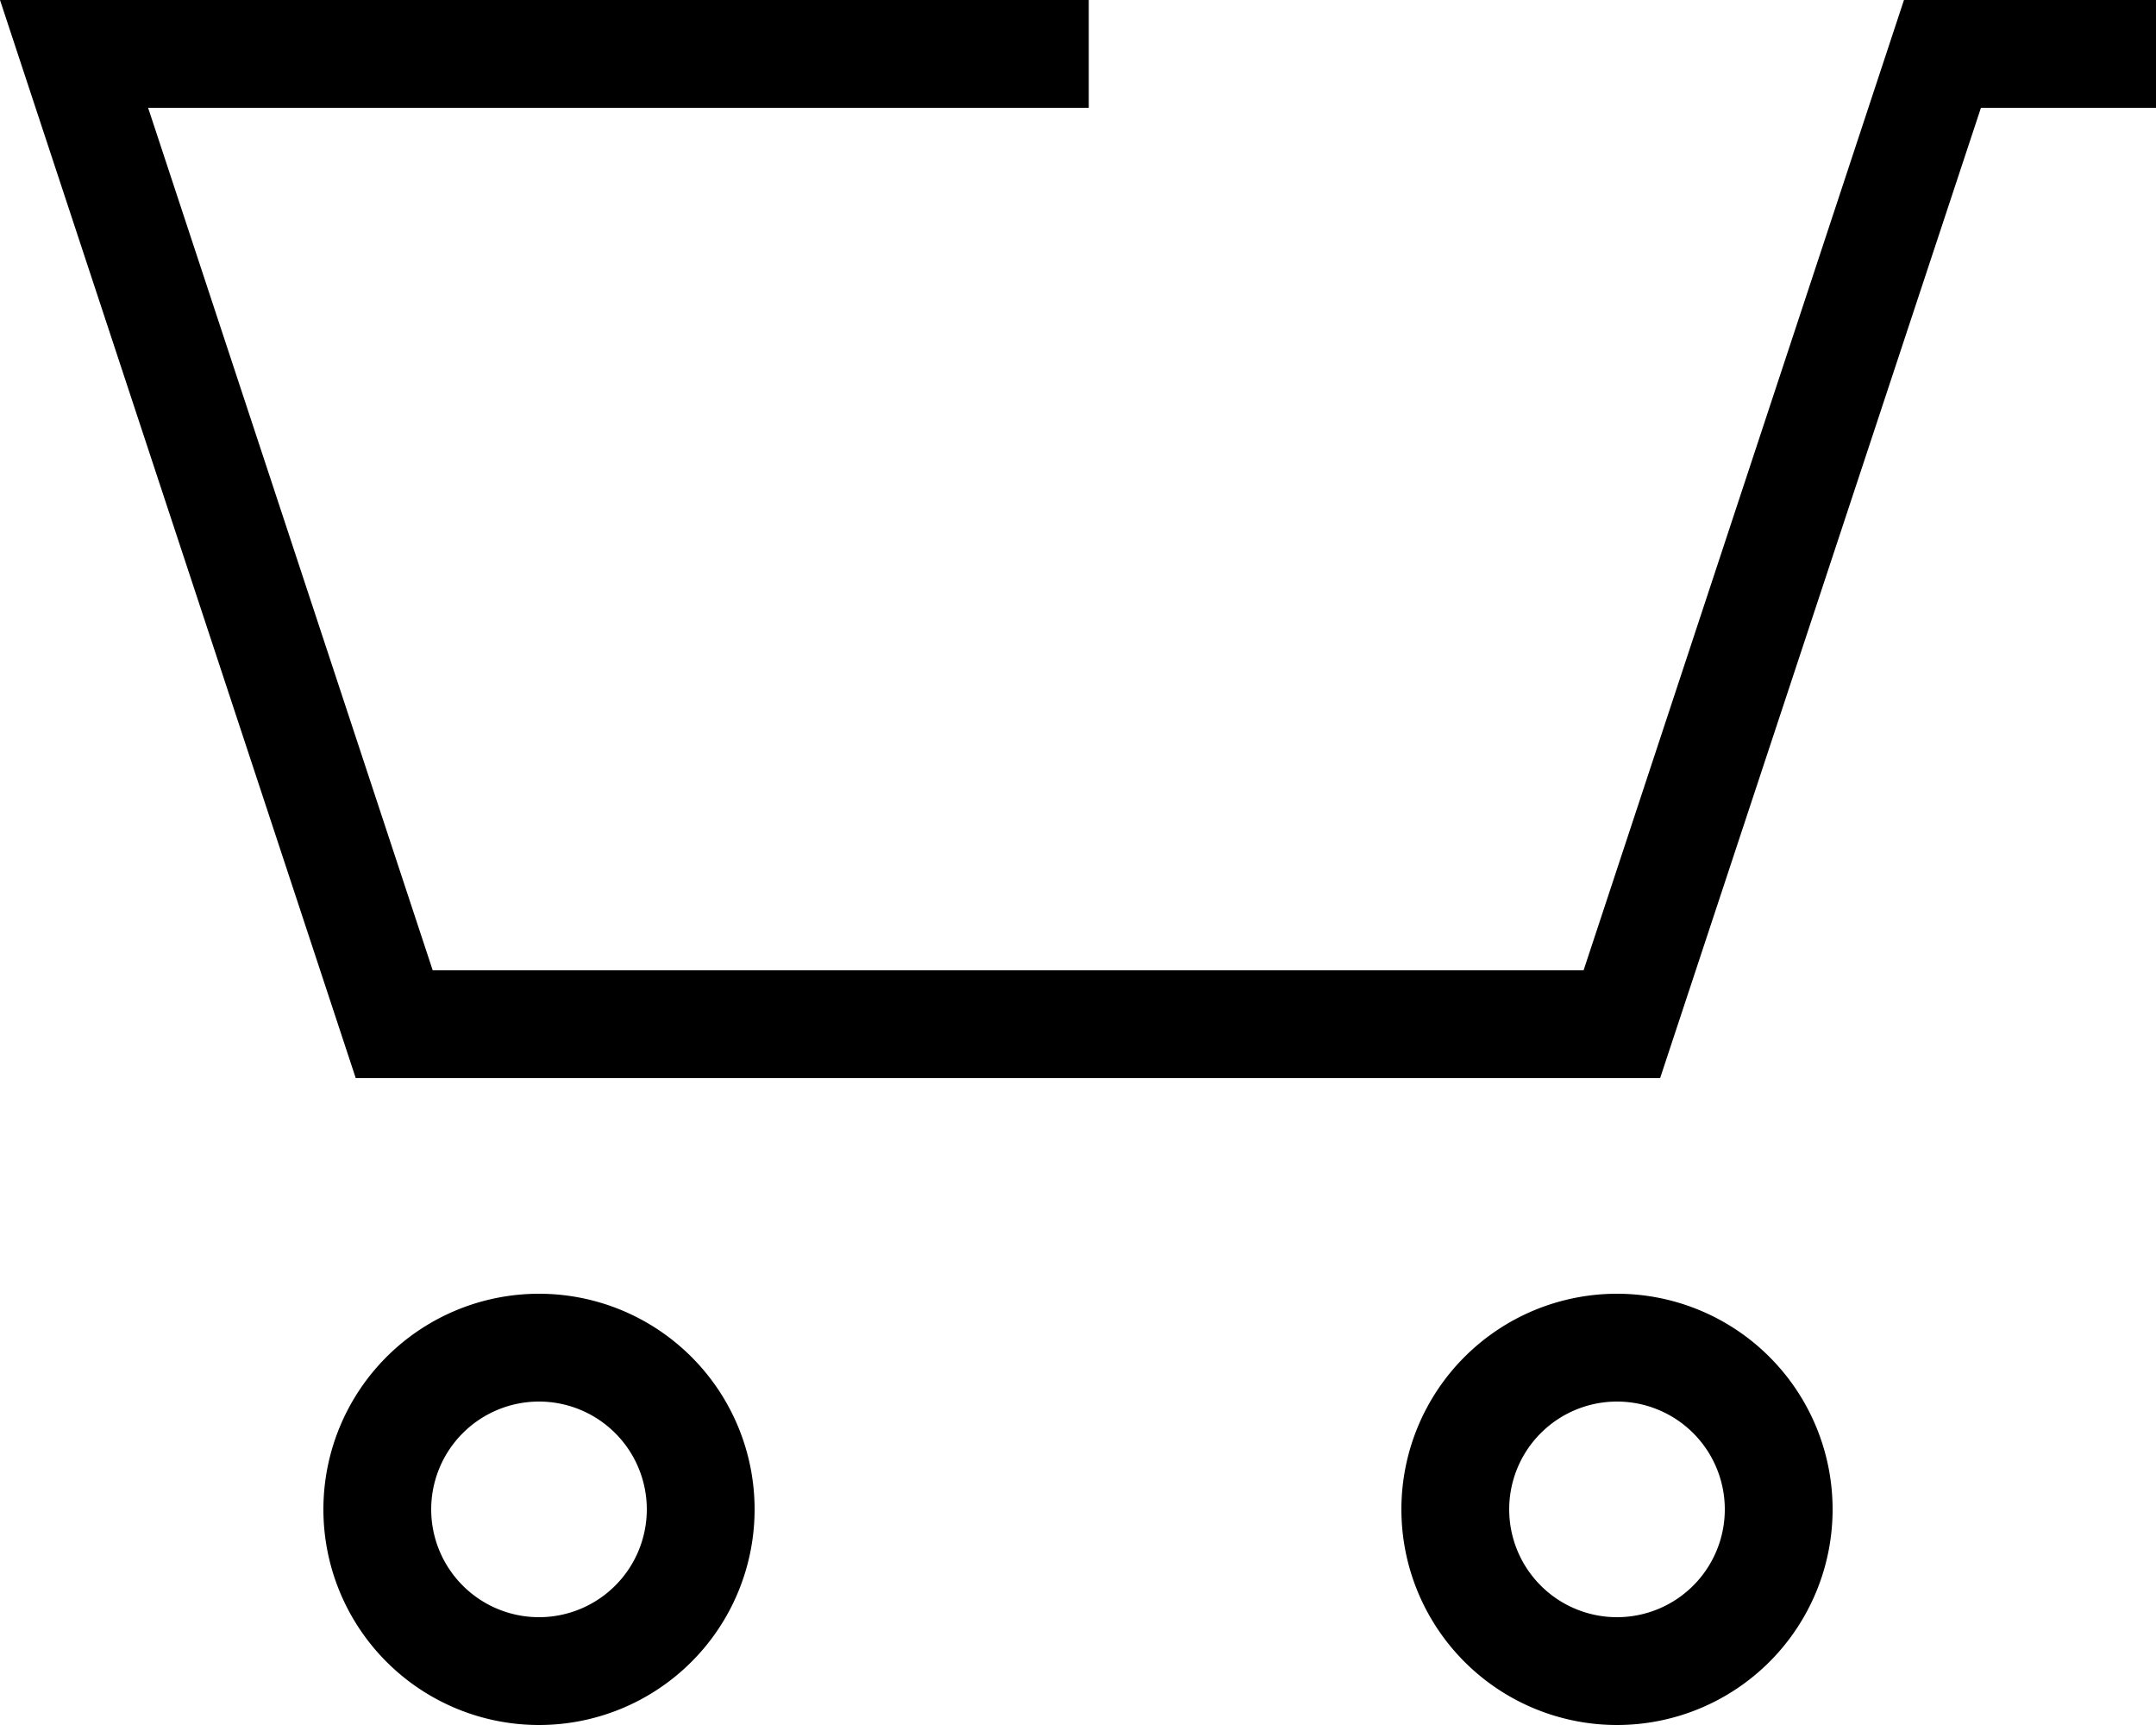
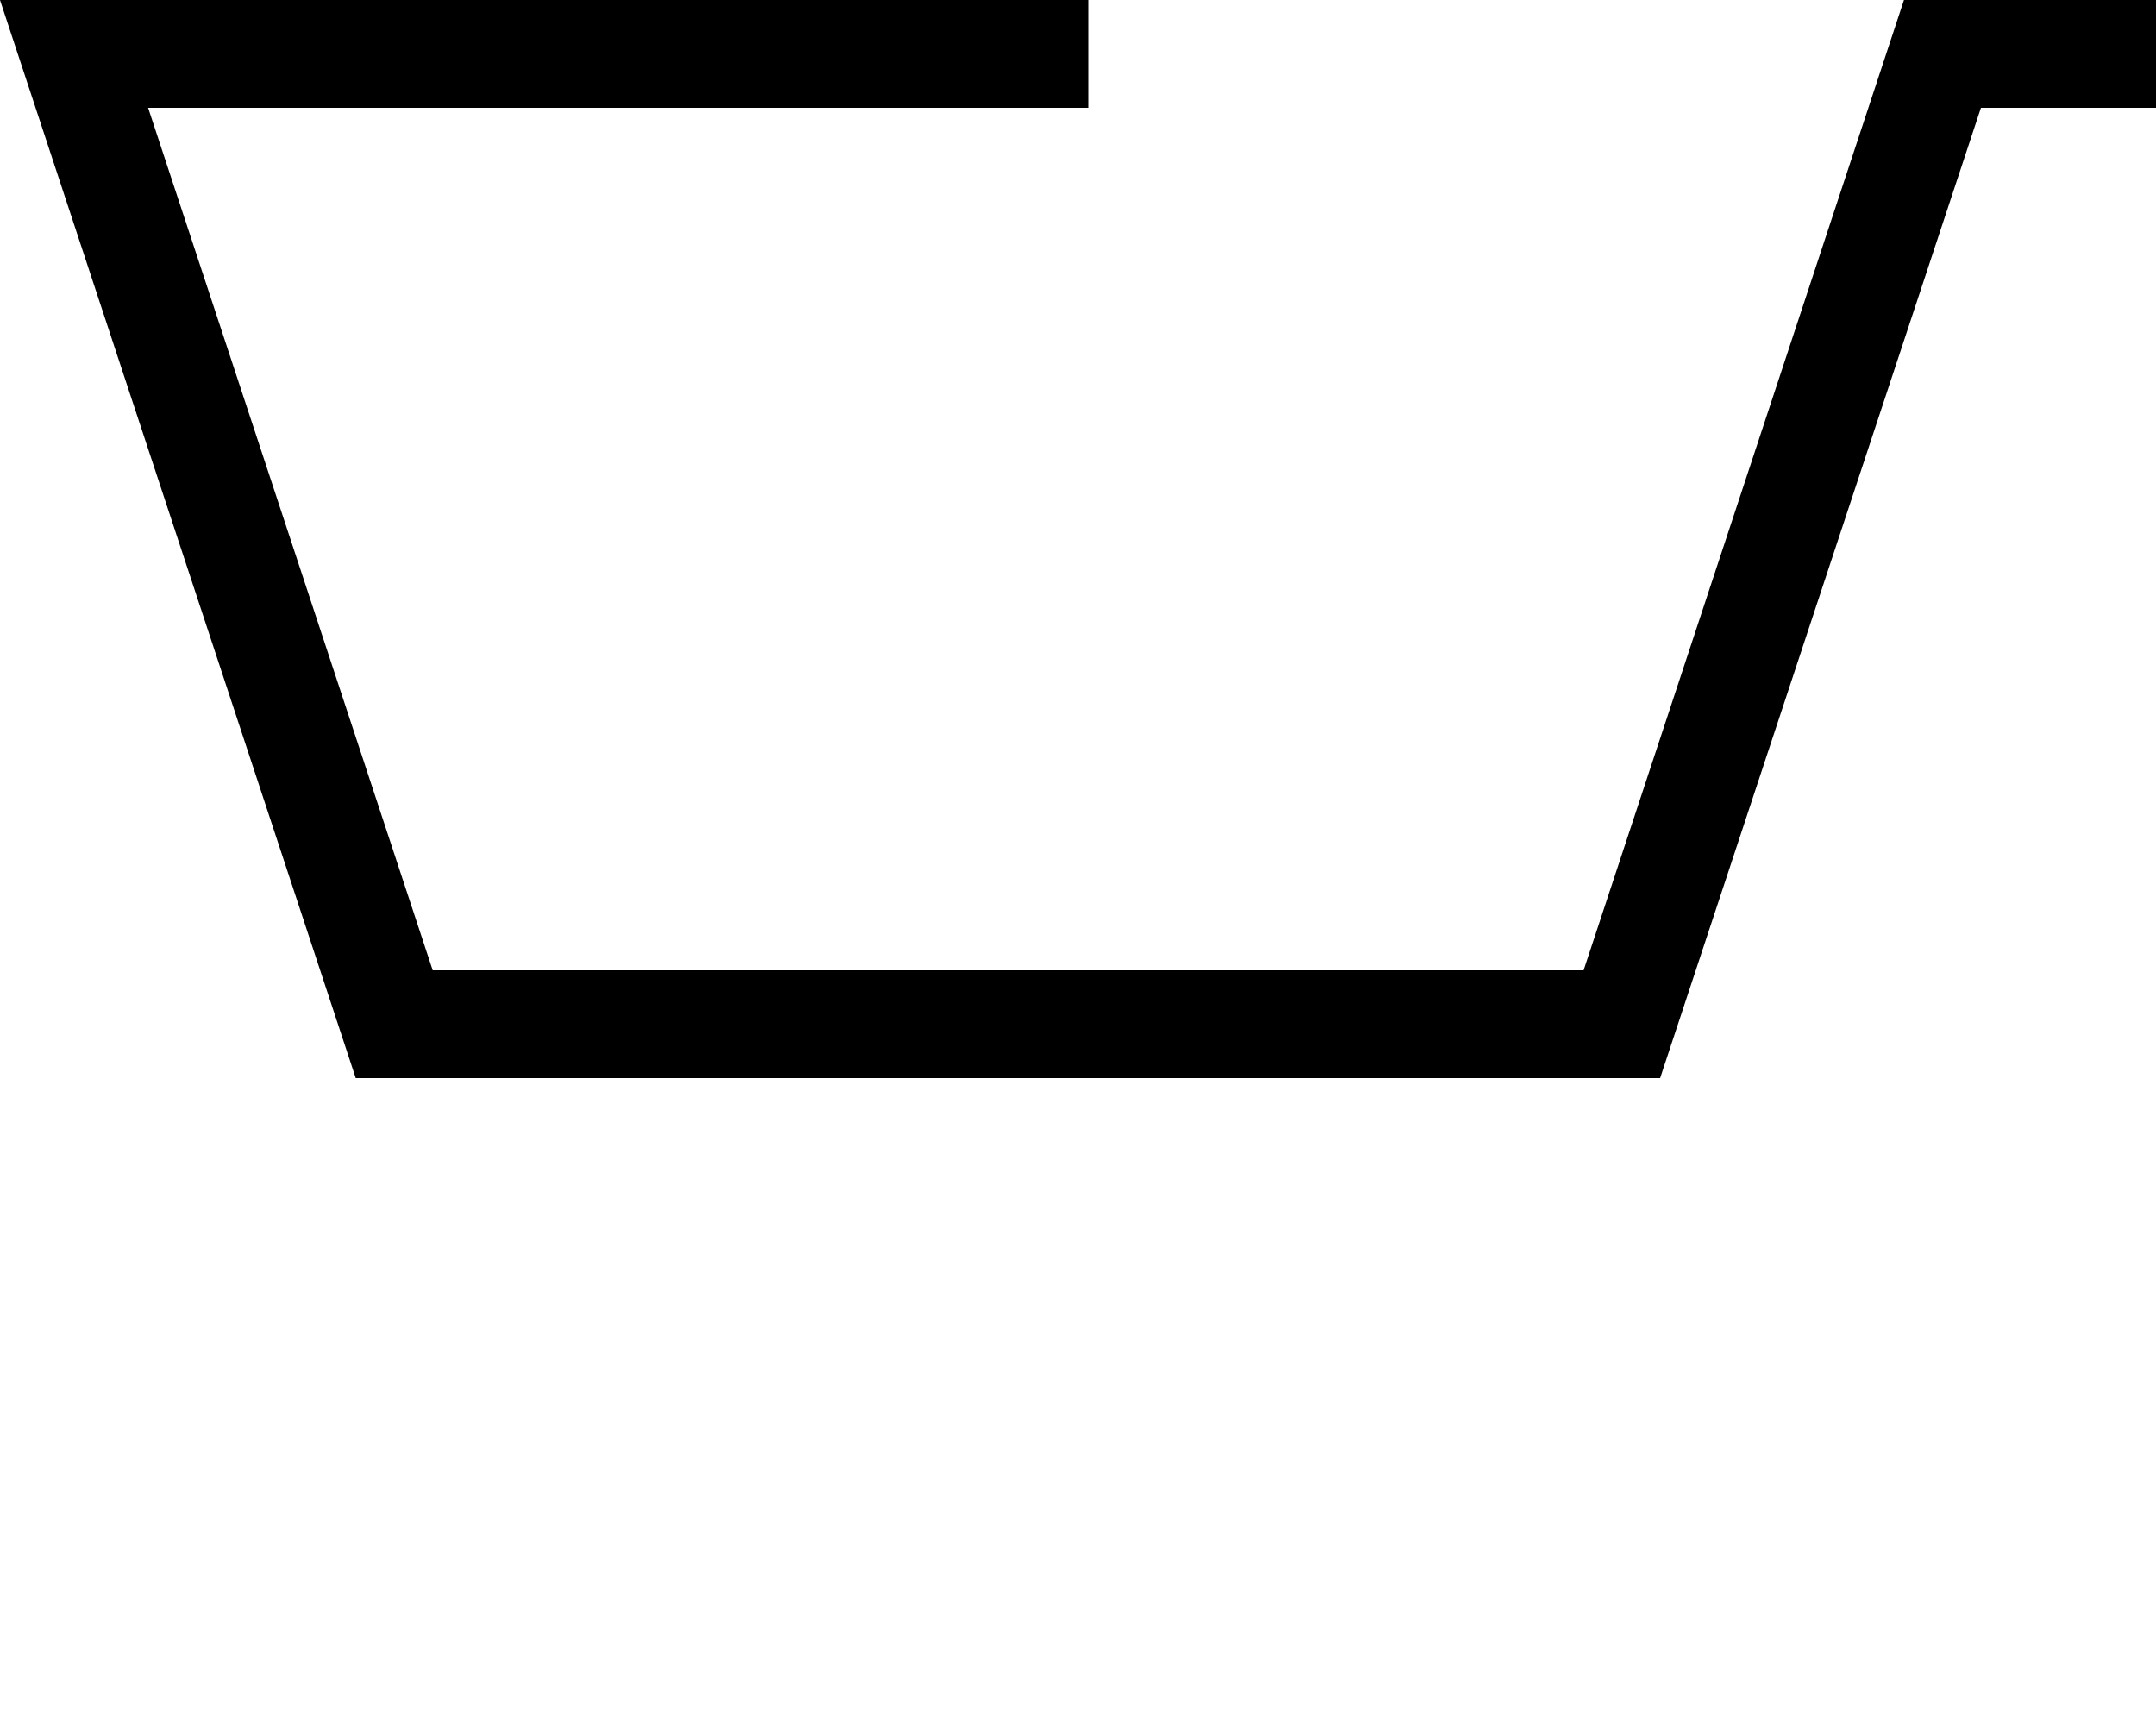
<svg xmlns="http://www.w3.org/2000/svg" width="20" height="16" viewBox="0 0 20 16">
  <g id="icon__cart" transform="translate(0 -3)">
    <path id="Path" d="M10.1,3V4H1.374l2.64,8H14.69l2.972-9H20V4H18.376L15.4,13H3.3L0,3Z" />
-     <path id="Oval" d="M5,15a2,2,0,1,1-2,2A2,2,0,0,1,5,15Zm0,1a1,1,0,1,0,1,1A1,1,0,0,0,5,16Z" />
-     <path id="Oval-2" data-name="Oval" d="M15,15a2,2,0,1,1-2,2A2,2,0,0,1,15,15Zm0,1a1,1,0,1,0,1,1A1,1,0,0,0,15,16Z" />
  </g>
</svg>